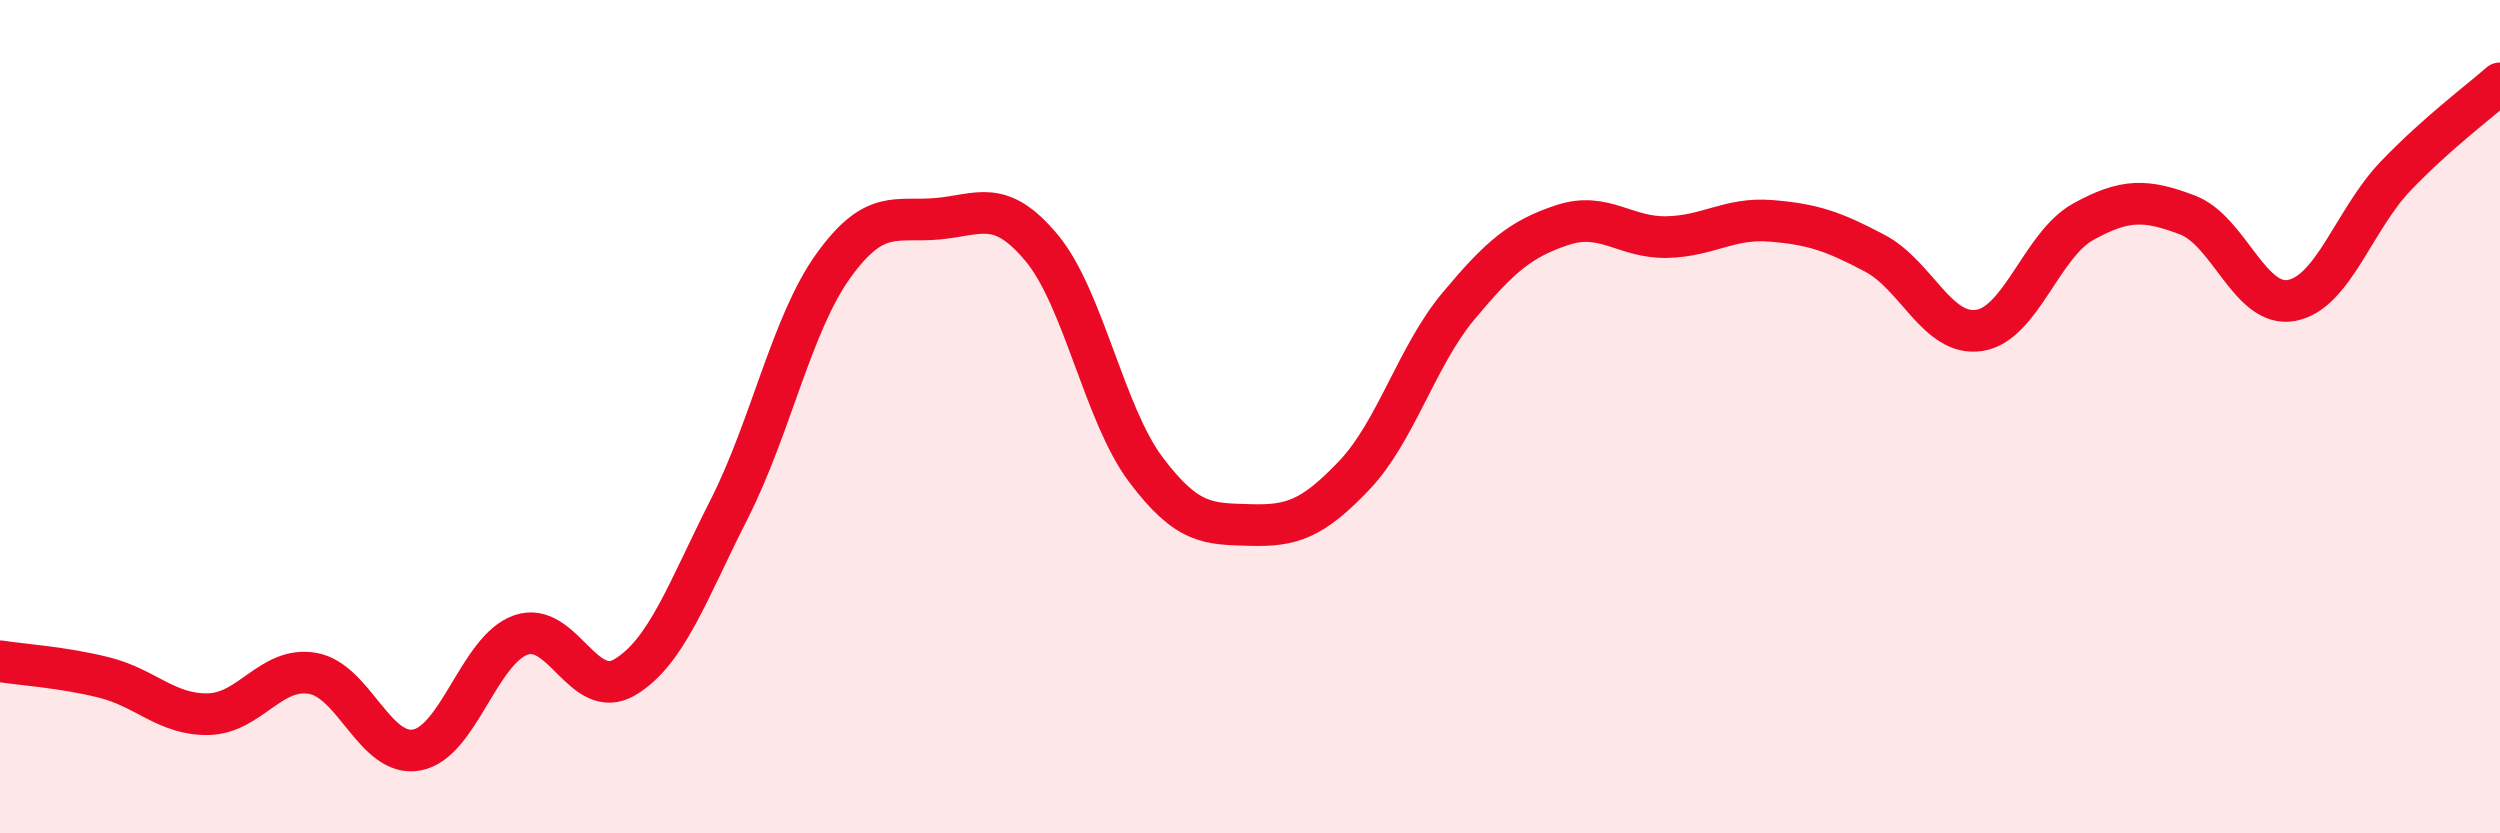
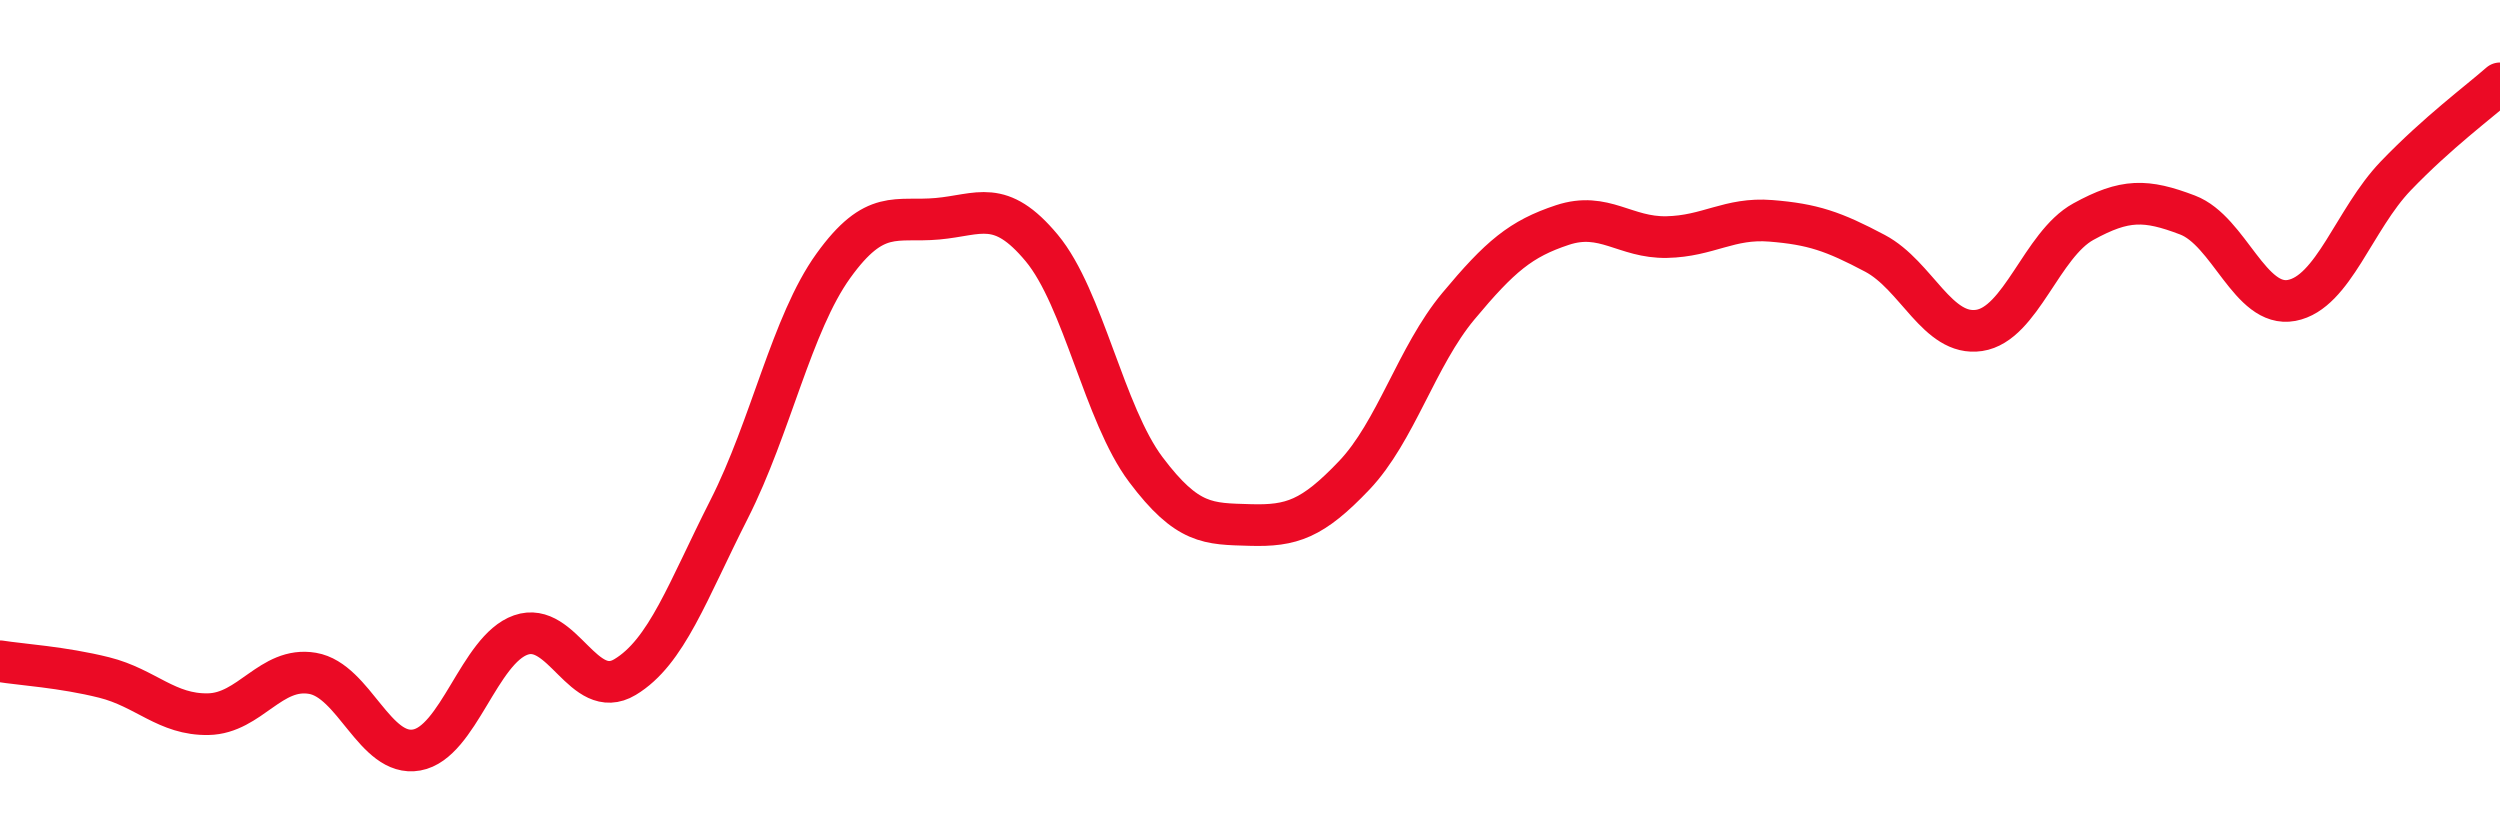
<svg xmlns="http://www.w3.org/2000/svg" width="60" height="20" viewBox="0 0 60 20">
-   <path d="M 0,15.87 C 0.5,15.95 1.5,16.01 2.5,16.26 C 3.5,16.51 4,17.16 5,17.14 C 6,17.12 6.5,15.99 7.5,16.16 C 8.5,16.33 9,18.18 10,18 C 11,17.82 11.5,15.59 12.5,15.24 C 13.5,14.89 14,16.85 15,16.25 C 16,15.65 16.5,14.19 17.5,12.22 C 18.5,10.25 19,7.77 20,6.38 C 21,4.99 21.5,5.34 22.5,5.25 C 23.5,5.16 24,4.75 25,5.95 C 26,7.15 26.5,9.94 27.5,11.27 C 28.5,12.6 29,12.57 30,12.6 C 31,12.63 31.5,12.46 32.5,11.41 C 33.5,10.36 34,8.55 35,7.35 C 36,6.15 36.5,5.73 37.5,5.4 C 38.5,5.07 39,5.71 40,5.69 C 41,5.67 41.5,5.22 42.5,5.3 C 43.5,5.38 44,5.55 45,6.08 C 46,6.61 46.5,8.08 47.5,7.93 C 48.5,7.78 49,5.87 50,5.32 C 51,4.77 51.5,4.78 52.5,5.16 C 53.5,5.54 54,7.4 55,7.21 C 56,7.02 56.5,5.26 57.5,4.22 C 58.5,3.18 59.5,2.44 60,2L60 20L0 20Z" fill="#EB0A25" opacity="0.1" stroke-linecap="round" stroke-linejoin="round" />
  <path d="M 0,15.87 C 0.5,15.95 1.5,16.01 2.5,16.26 C 3.5,16.51 4,17.16 5,17.14 C 6,17.12 6.5,15.99 7.5,16.16 C 8.5,16.33 9,18.18 10,18 C 11,17.82 11.5,15.59 12.5,15.24 C 13.5,14.89 14,16.85 15,16.25 C 16,15.65 16.5,14.19 17.5,12.22 C 18.5,10.25 19,7.77 20,6.38 C 21,4.99 21.5,5.34 22.5,5.25 C 23.5,5.16 24,4.75 25,5.95 C 26,7.15 26.5,9.94 27.5,11.27 C 28.5,12.6 29,12.57 30,12.6 C 31,12.63 31.5,12.46 32.5,11.41 C 33.5,10.36 34,8.55 35,7.35 C 36,6.15 36.5,5.73 37.5,5.4 C 38.5,5.07 39,5.71 40,5.69 C 41,5.67 41.5,5.22 42.5,5.3 C 43.5,5.38 44,5.55 45,6.08 C 46,6.61 46.5,8.08 47.5,7.93 C 48.5,7.78 49,5.87 50,5.32 C 51,4.77 51.5,4.78 52.5,5.16 C 53.5,5.54 54,7.4 55,7.21 C 56,7.02 56.5,5.26 57.5,4.22 C 58.5,3.18 59.5,2.44 60,2" stroke="#EB0A25" stroke-width="1" fill="none" stroke-linecap="round" stroke-linejoin="round" />
</svg>